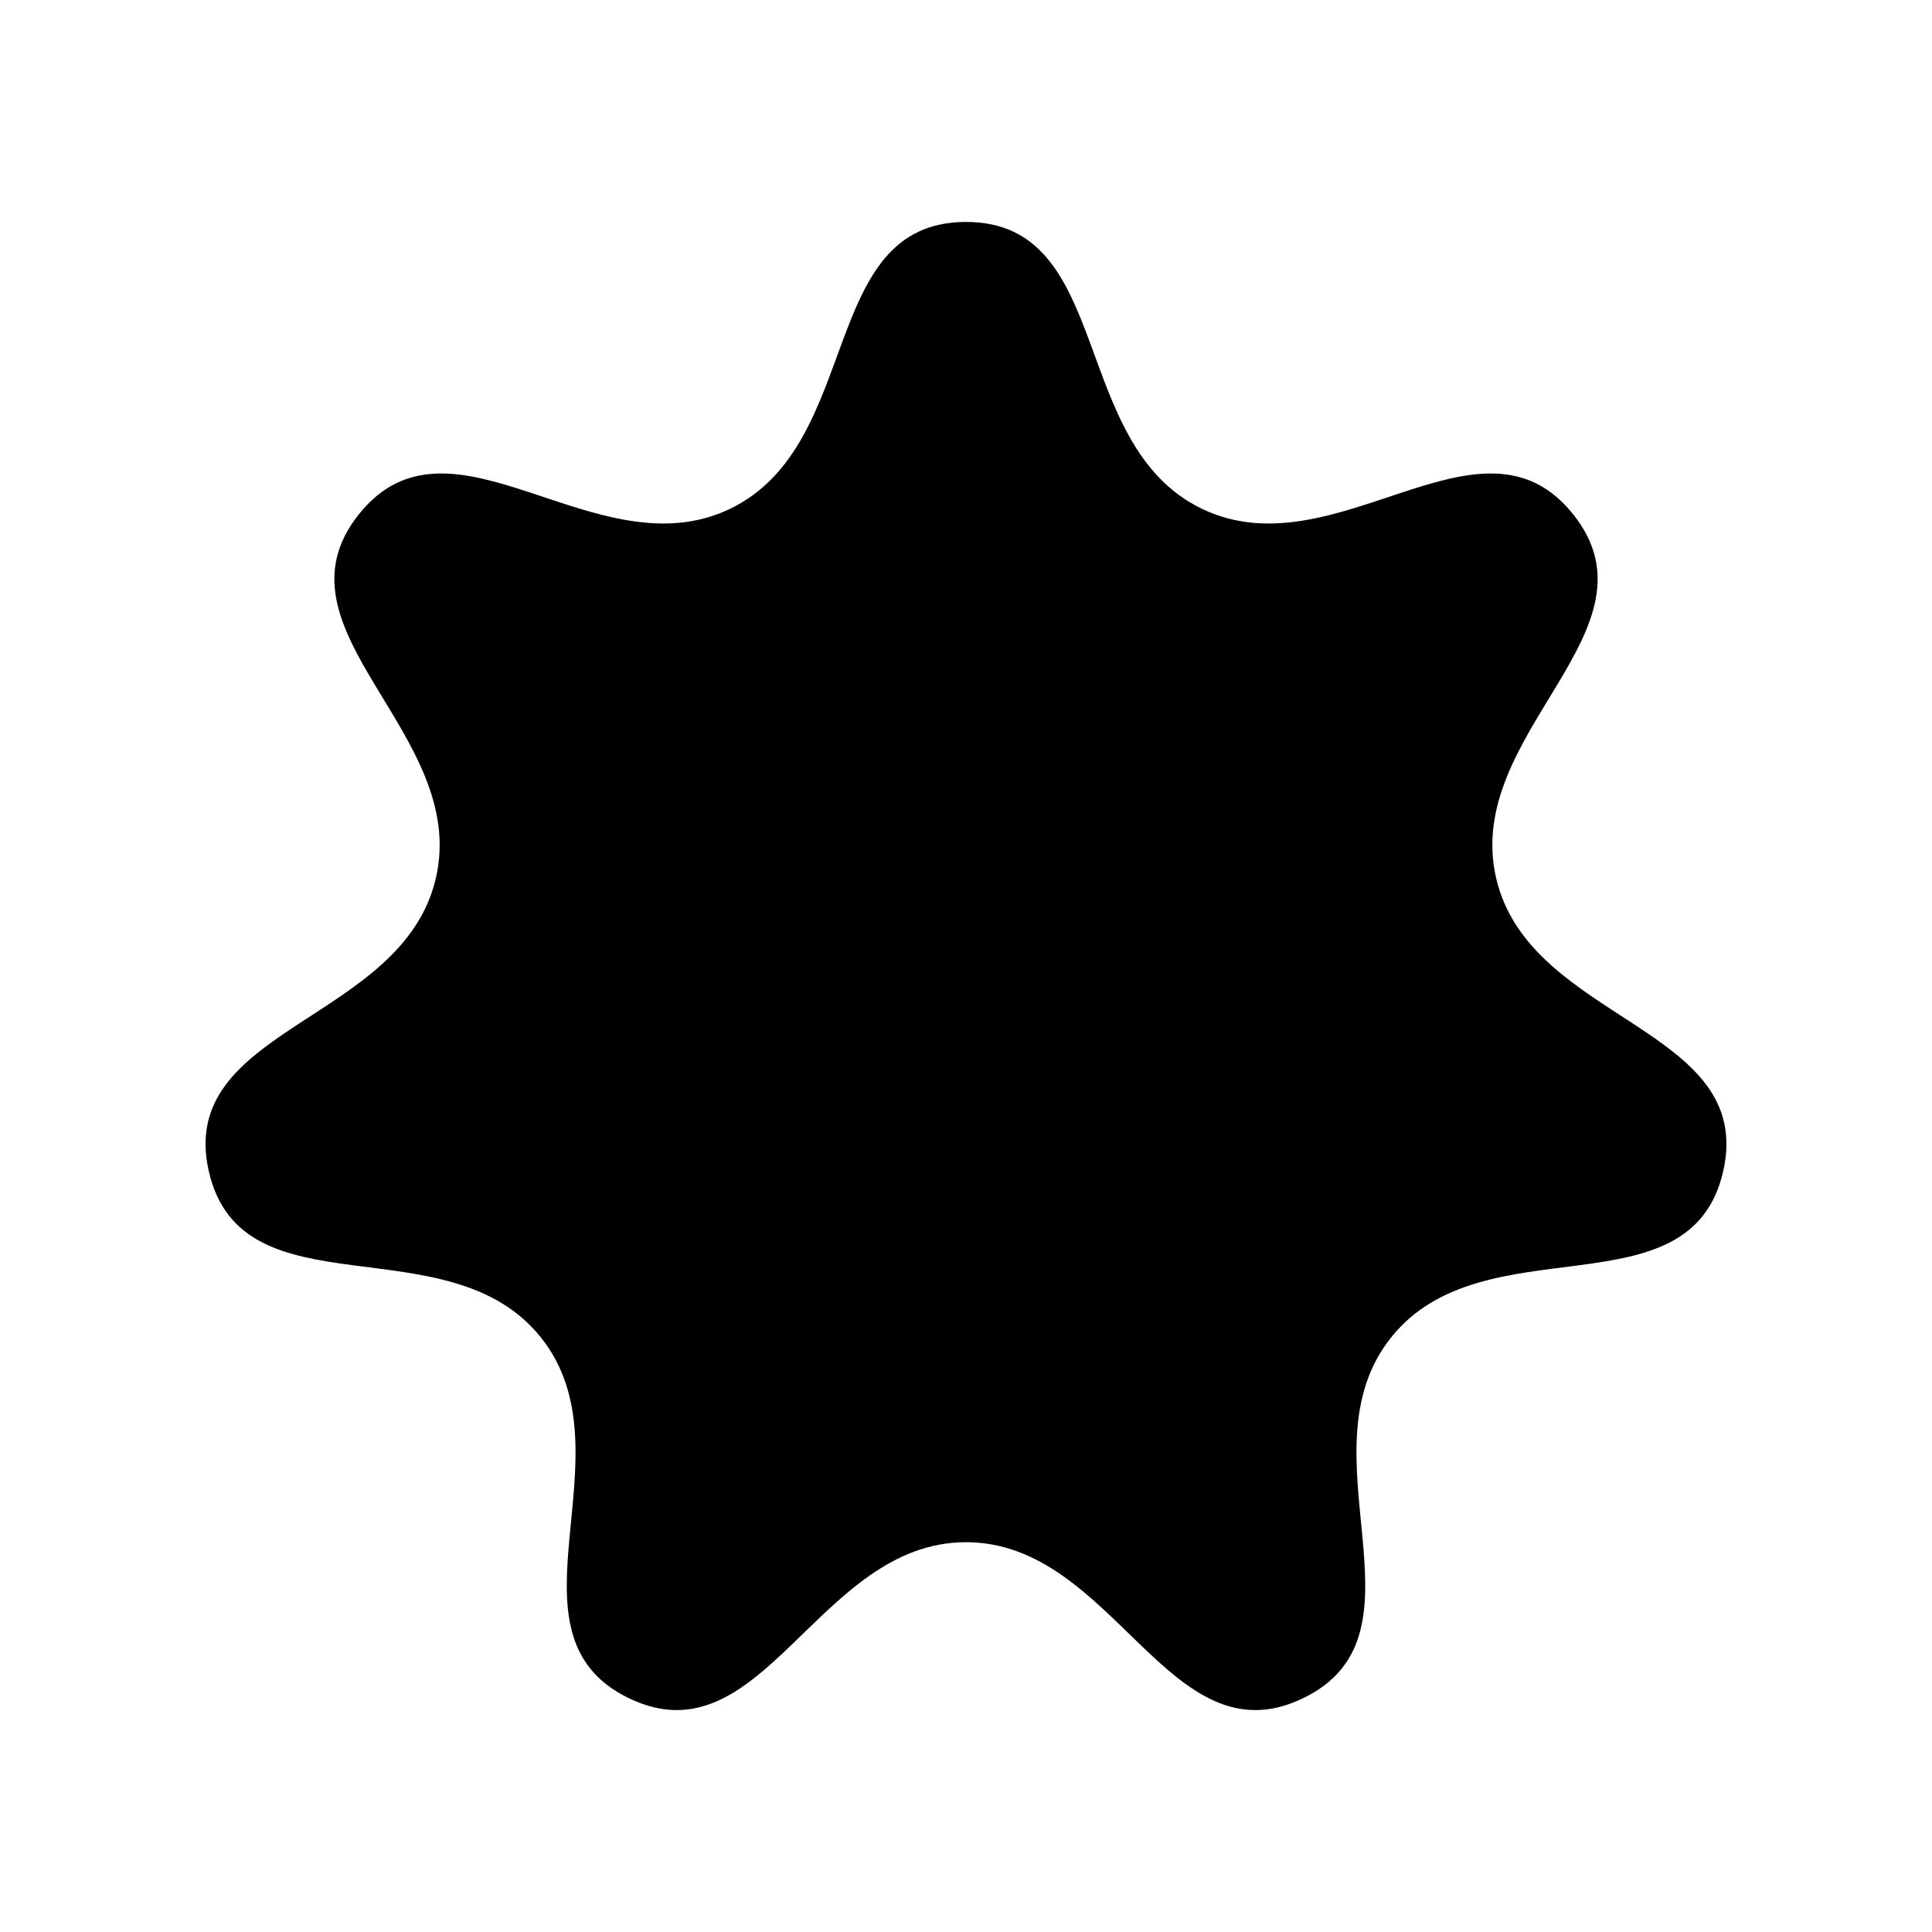
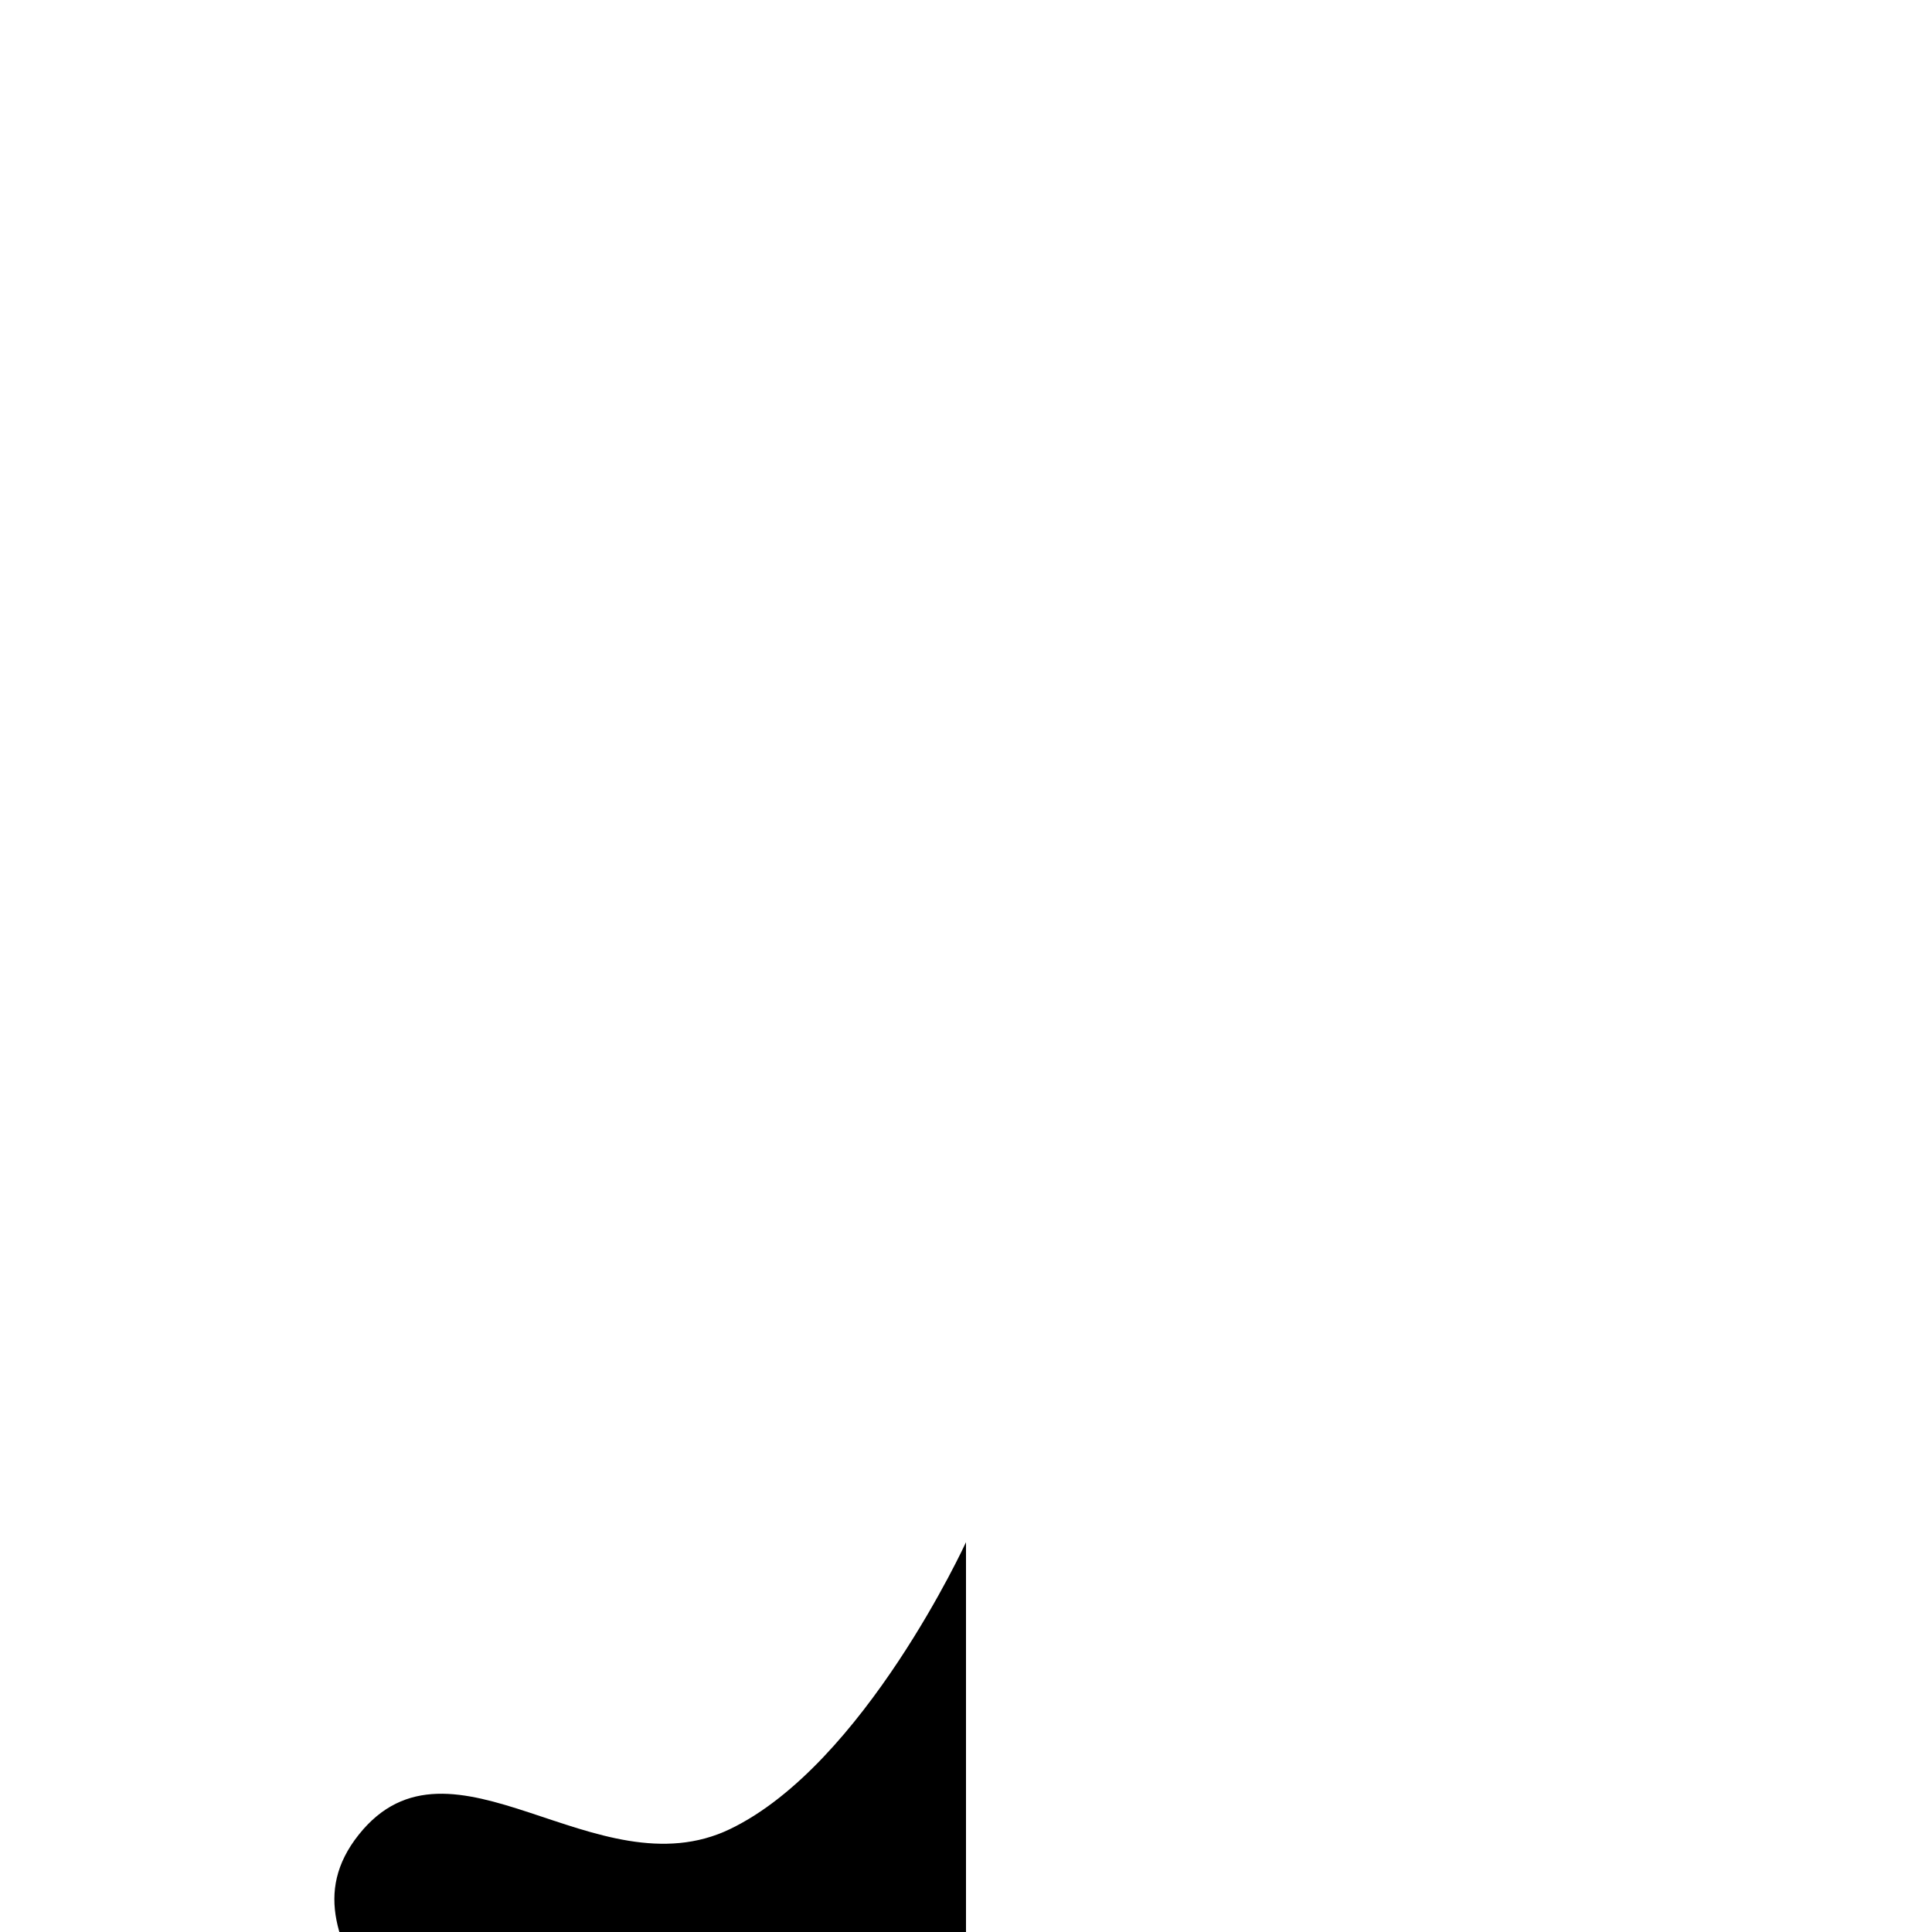
<svg xmlns="http://www.w3.org/2000/svg" fill="#000000" width="800px" height="800px" version="1.1" viewBox="144 144 512 512">
-   <path d="m400 552.7c39.367 0 53.832 58.441 89.301 41.363 35.469-17.082-1.203-64.828 23.34-95.605 24.543-30.777 79.258-5.648 88.016-44.027 8.758-38.379-51.438-39.477-60.195-77.855-8.758-38.379 45-65.488 20.453-96.266-24.543-30.777-62.938 15.602-98.402-1.48-35.469-17.082-23.145-76.012-62.512-76.012s-27.043 58.934-62.512 76.012c-35.469 17.082-73.859-29.297-98.402 1.48-24.543 30.777 29.215 57.887 20.453 96.266-8.758 38.379-68.957 39.477-60.195 77.855 8.758 38.379 63.473 13.25 88.016 44.027 24.543 30.777-12.129 78.527 23.34 95.605 35.469 17.082 49.934-41.363 89.301-41.363z" />
+   <path d="m400 552.7s-27.043 58.934-62.512 76.012c-35.469 17.082-73.859-29.297-98.402 1.48-24.543 30.777 29.215 57.887 20.453 96.266-8.758 38.379-68.957 39.477-60.195 77.855 8.758 38.379 63.473 13.25 88.016 44.027 24.543 30.777-12.129 78.527 23.34 95.605 35.469 17.082 49.934-41.363 89.301-41.363z" />
</svg>